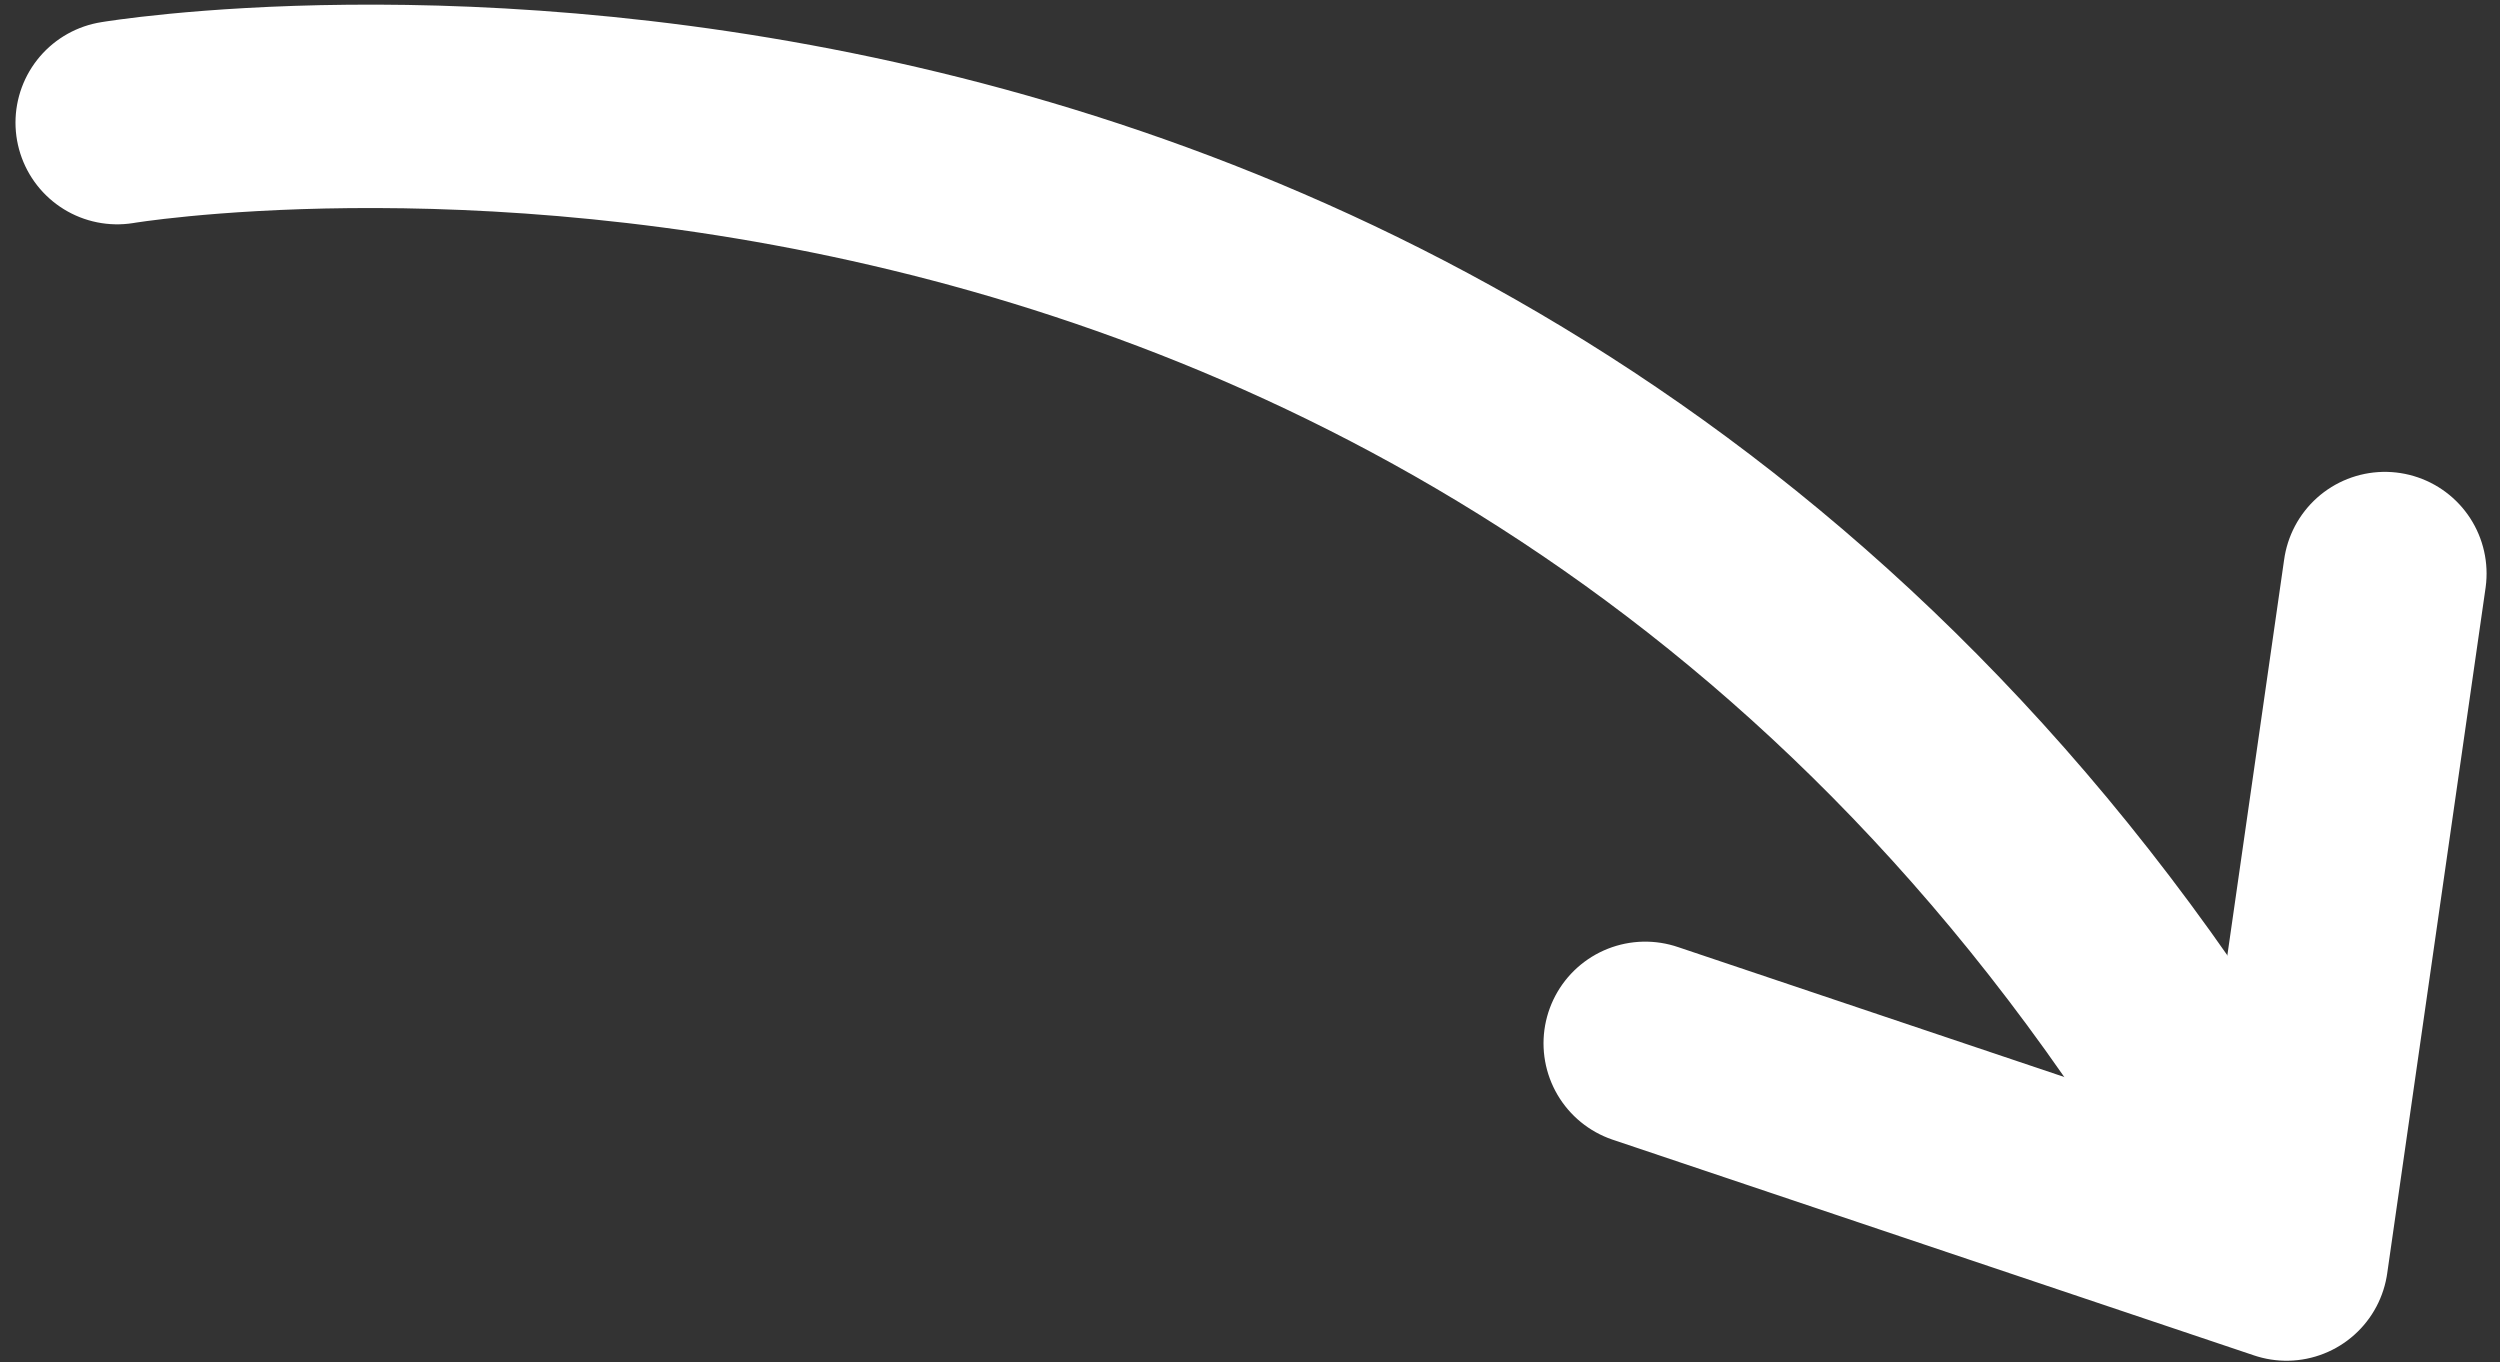
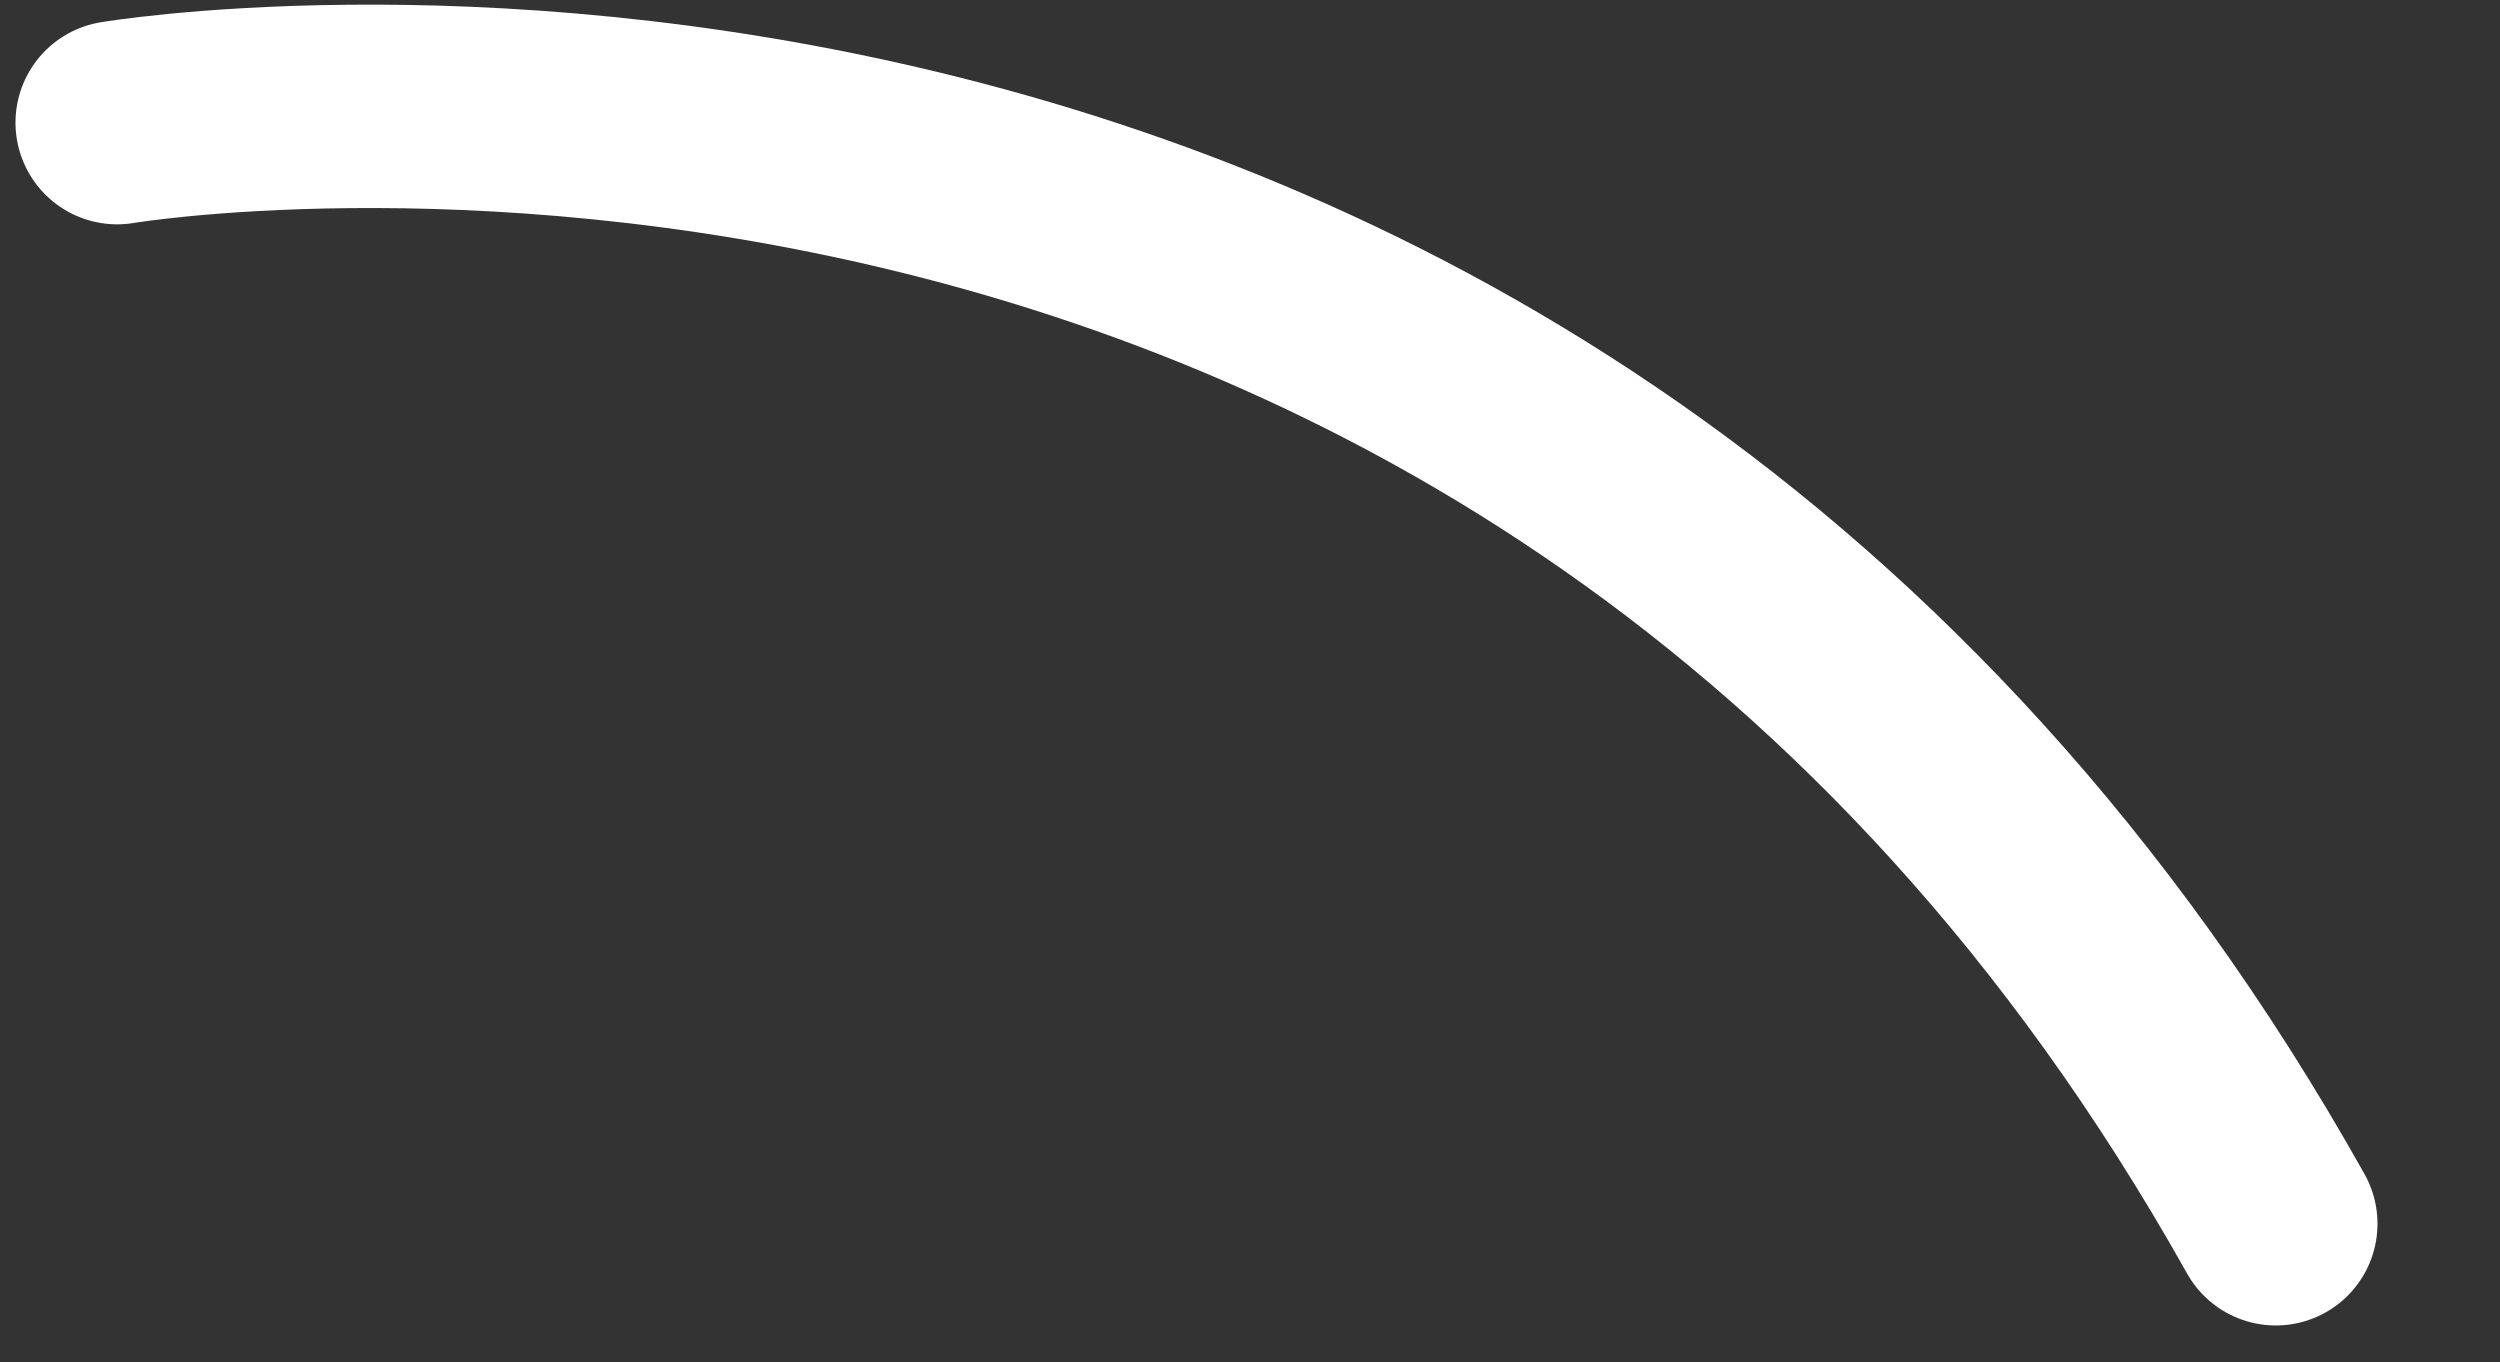
<svg xmlns="http://www.w3.org/2000/svg" width="86.036" height="46.884" viewBox="0 0 86.036 46.884">
  <rect x="0" y="0" width="86.036" height="46.884" fill="#333333" stroke="none" />
  <g id="Groupe_85" data-name="Groupe 85" transform="translate(4.033 3.664)">
    <path id="Tracé_16" data-name="Tracé 16" d="M12750.447,3711.9s48.461-8.173,74.287,37.895" transform="translate(-12750.447 -3711.344)" fill="none" stroke="#fff" stroke-linecap="round" stroke-width="7" />
-     <path id="Tracé_17" data-name="Tracé 17" d="M12770.045,3736.921l-3.385,23.59-22.07-7.423" transform="translate(-12692.004 -3720.846)" fill="none" stroke="#fff" stroke-linecap="round" stroke-linejoin="round" stroke-width="7" />
  </g>
</svg>